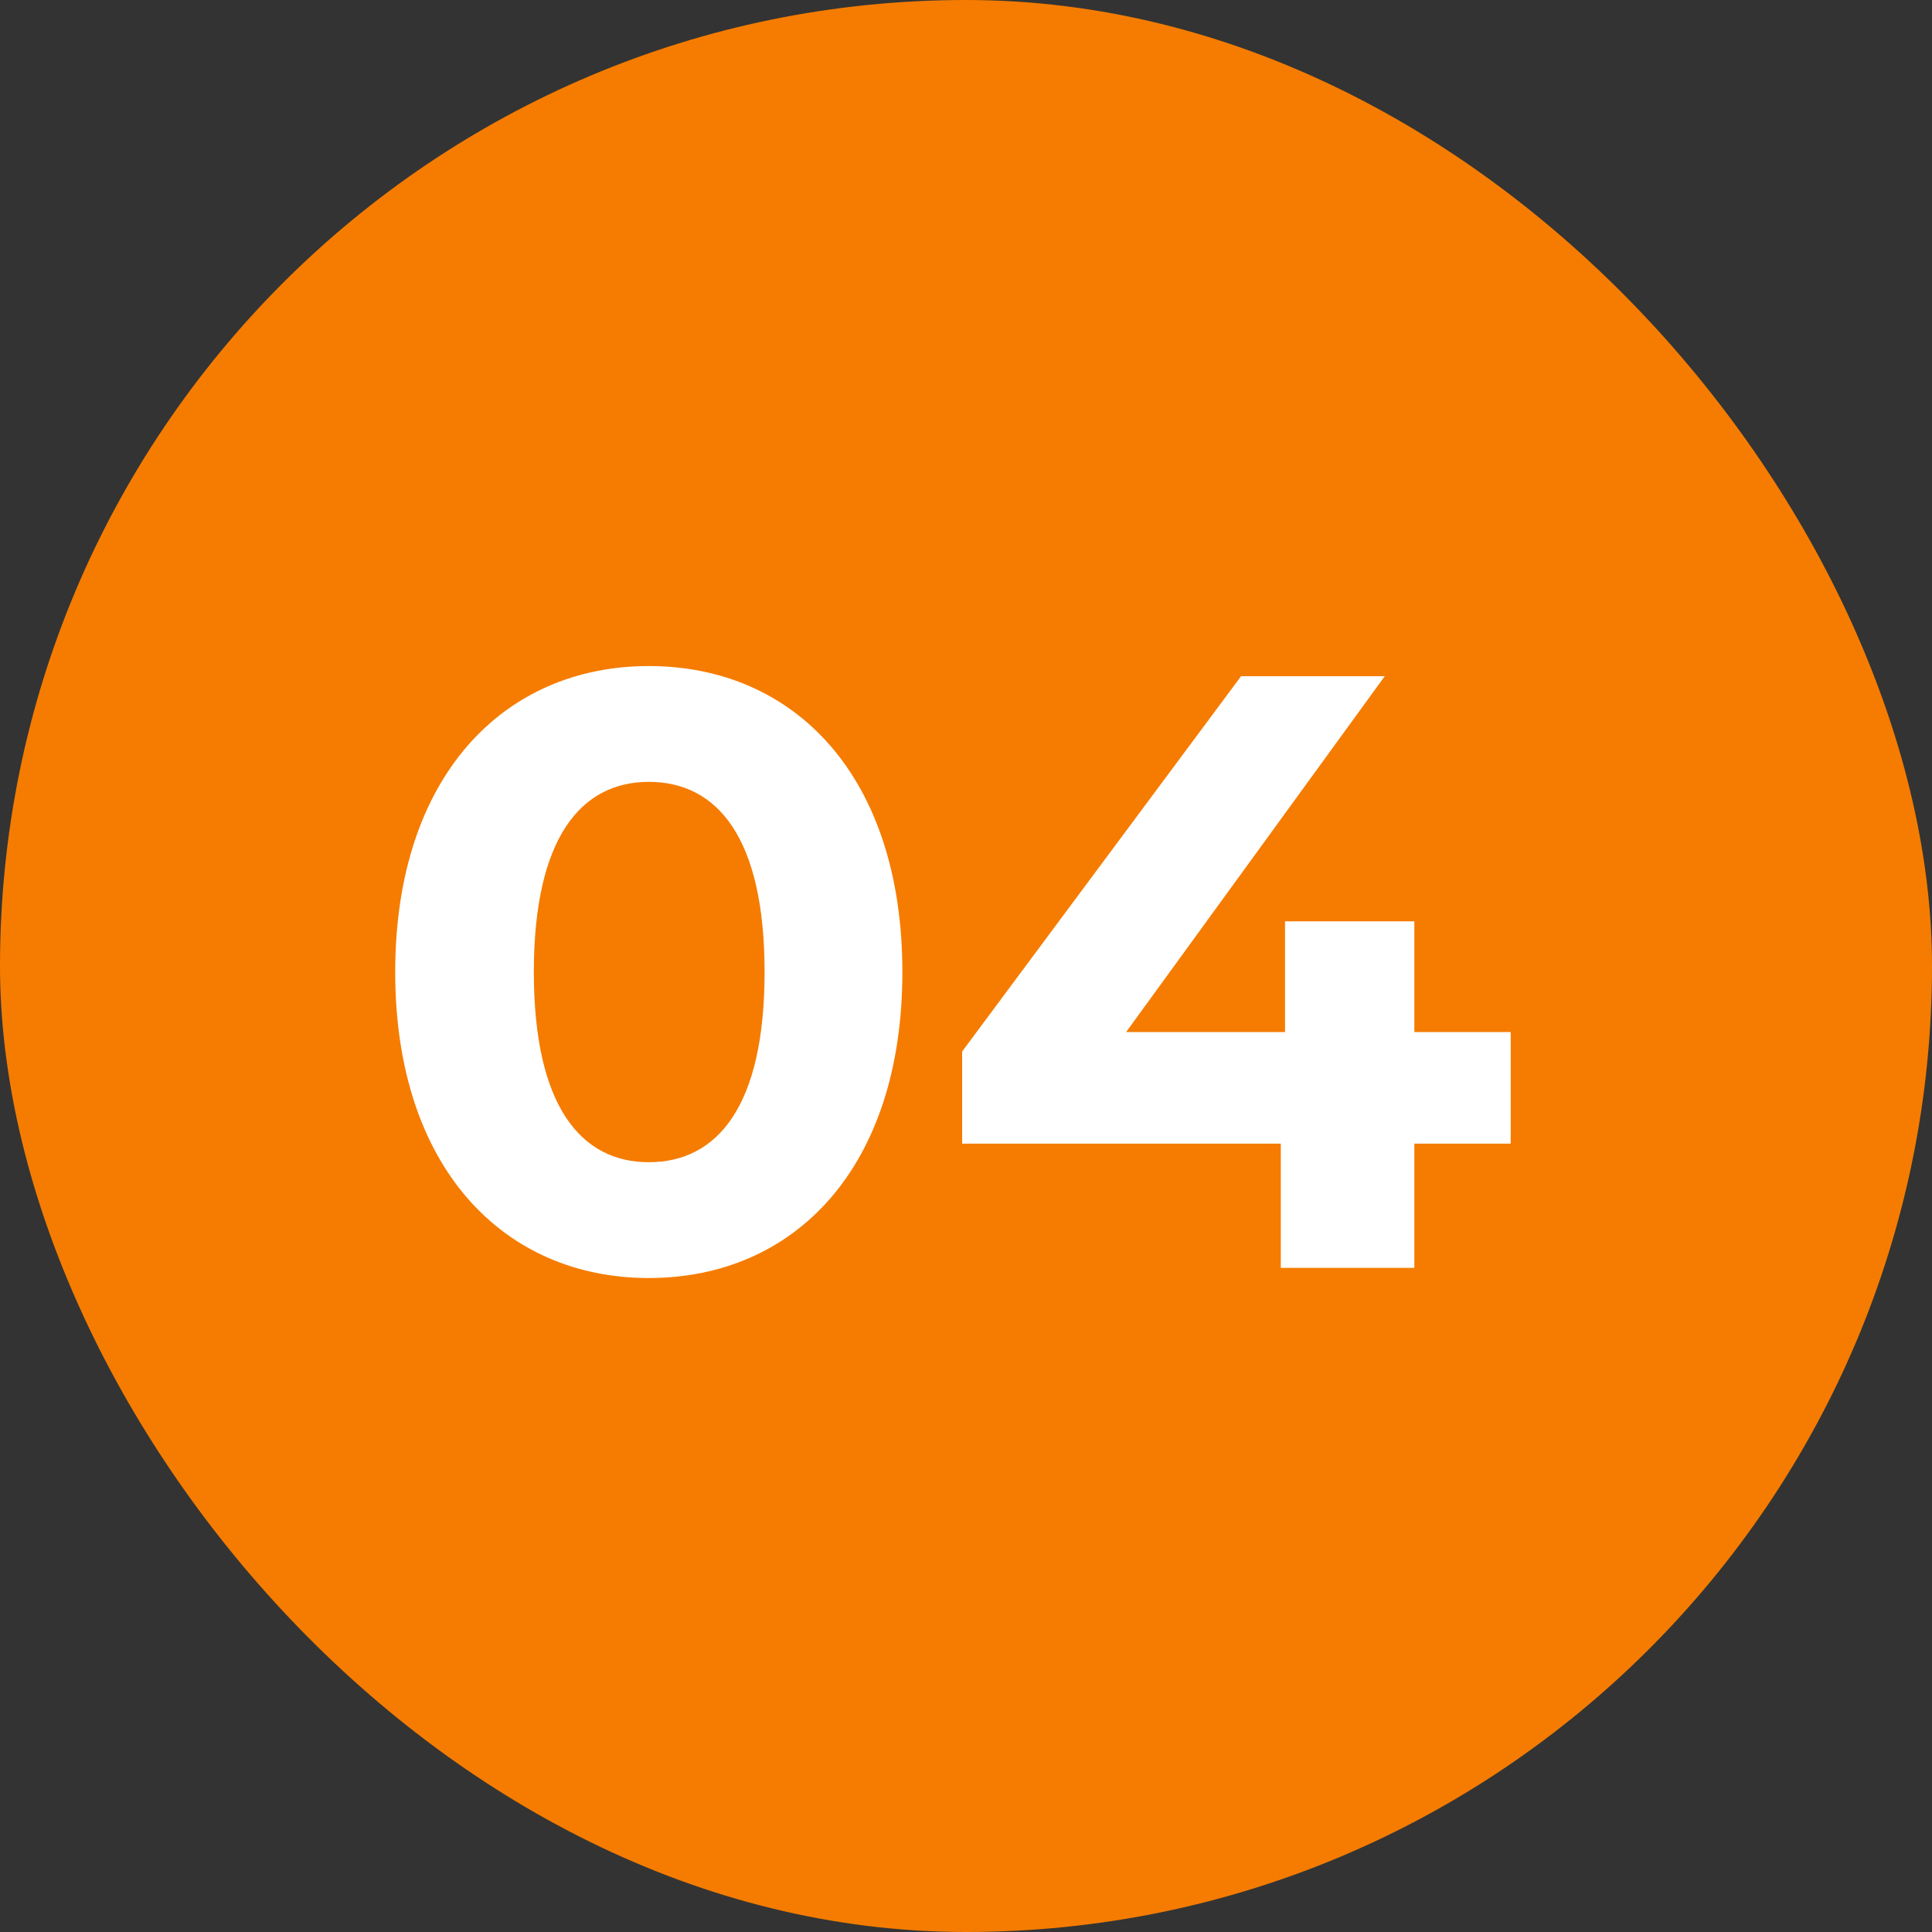
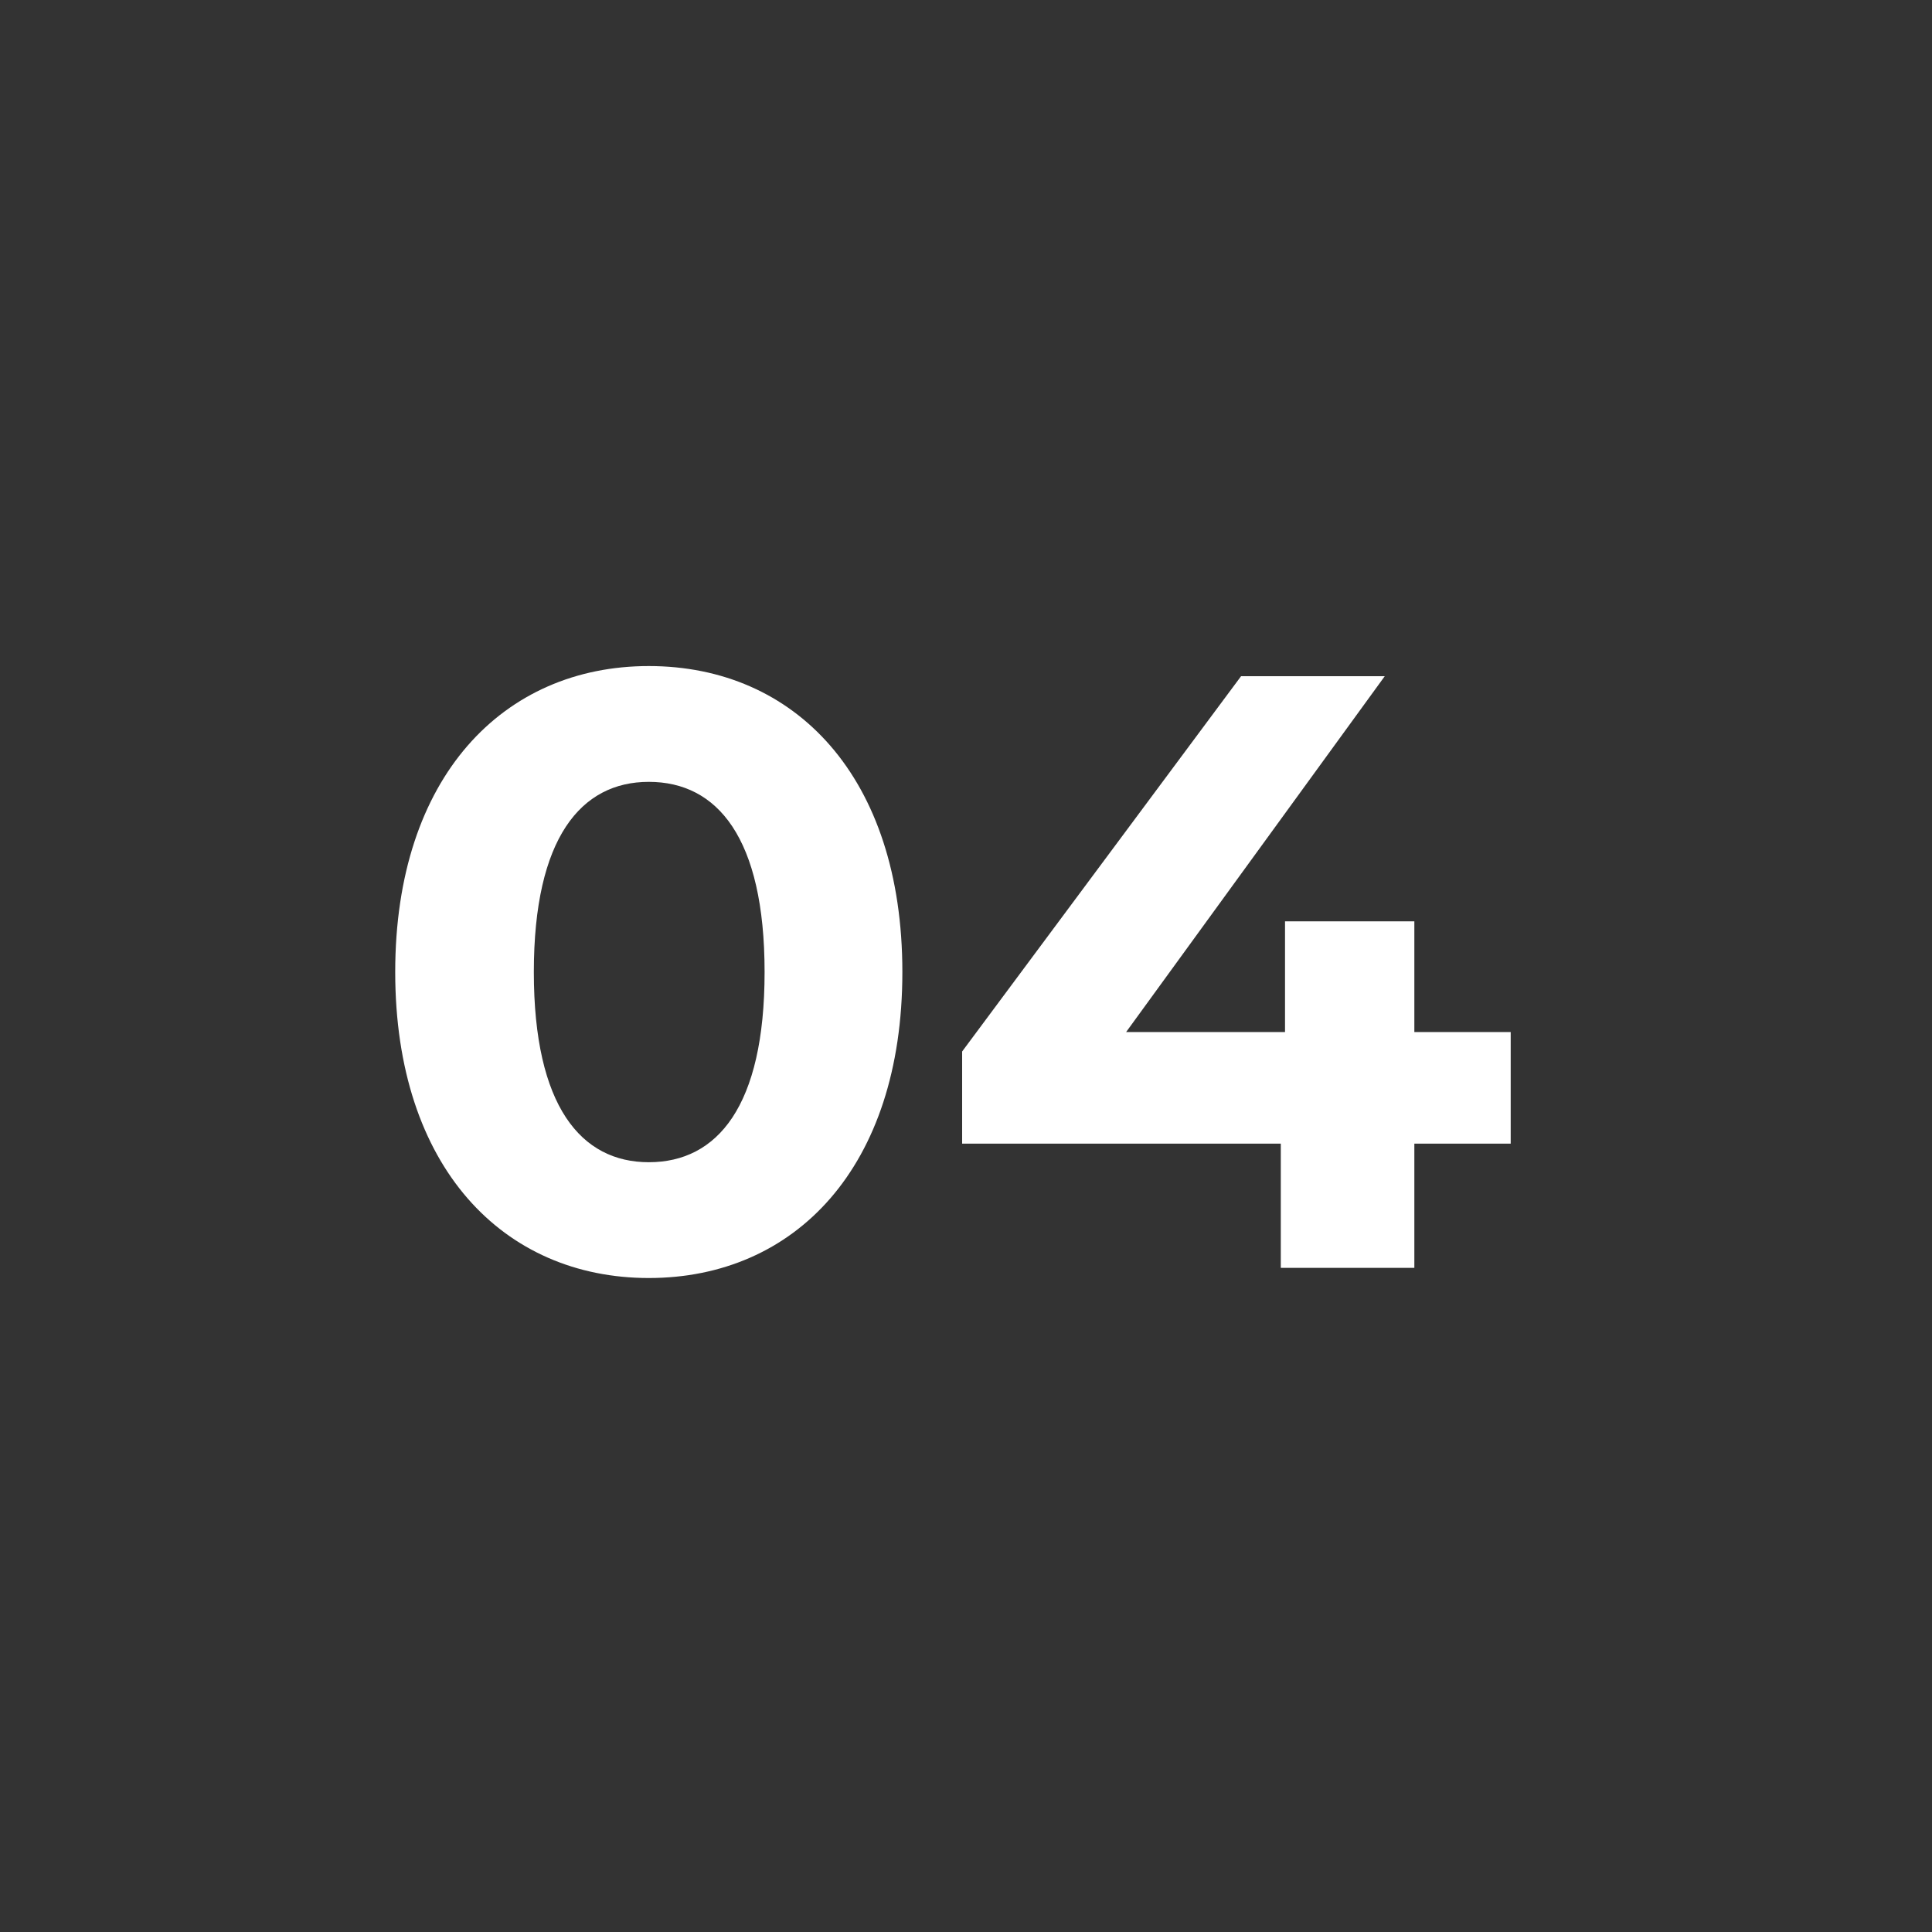
<svg xmlns="http://www.w3.org/2000/svg" width="32" height="32" viewBox="0 0 32 32" fill="none">
  <rect x="0" y="0" width="32" height="32" fill="#333333" stroke="none" />
-   <rect width="32" height="32" rx="16" fill="#F57C00" />
  <path d="M10.746 21.168C13.168 21.168 14.946 19.334 14.946 16.1C14.946 12.866 13.168 11.032 10.746 11.032C8.338 11.032 6.546 12.866 6.546 16.1C6.546 19.334 8.338 21.168 10.746 21.168ZM10.746 19.25C9.626 19.25 8.842 18.326 8.842 16.1C8.842 13.874 9.626 12.95 10.746 12.95C11.88 12.95 12.664 13.874 12.664 16.1C12.664 18.326 11.88 19.25 10.746 19.25ZM25.022 17.094H23.426V15.26H21.284V17.094H18.652L22.936 11.2H20.556L15.936 17.416V18.942H21.214V21H23.426V18.942H25.022V17.094Z" fill="white" />
</svg>